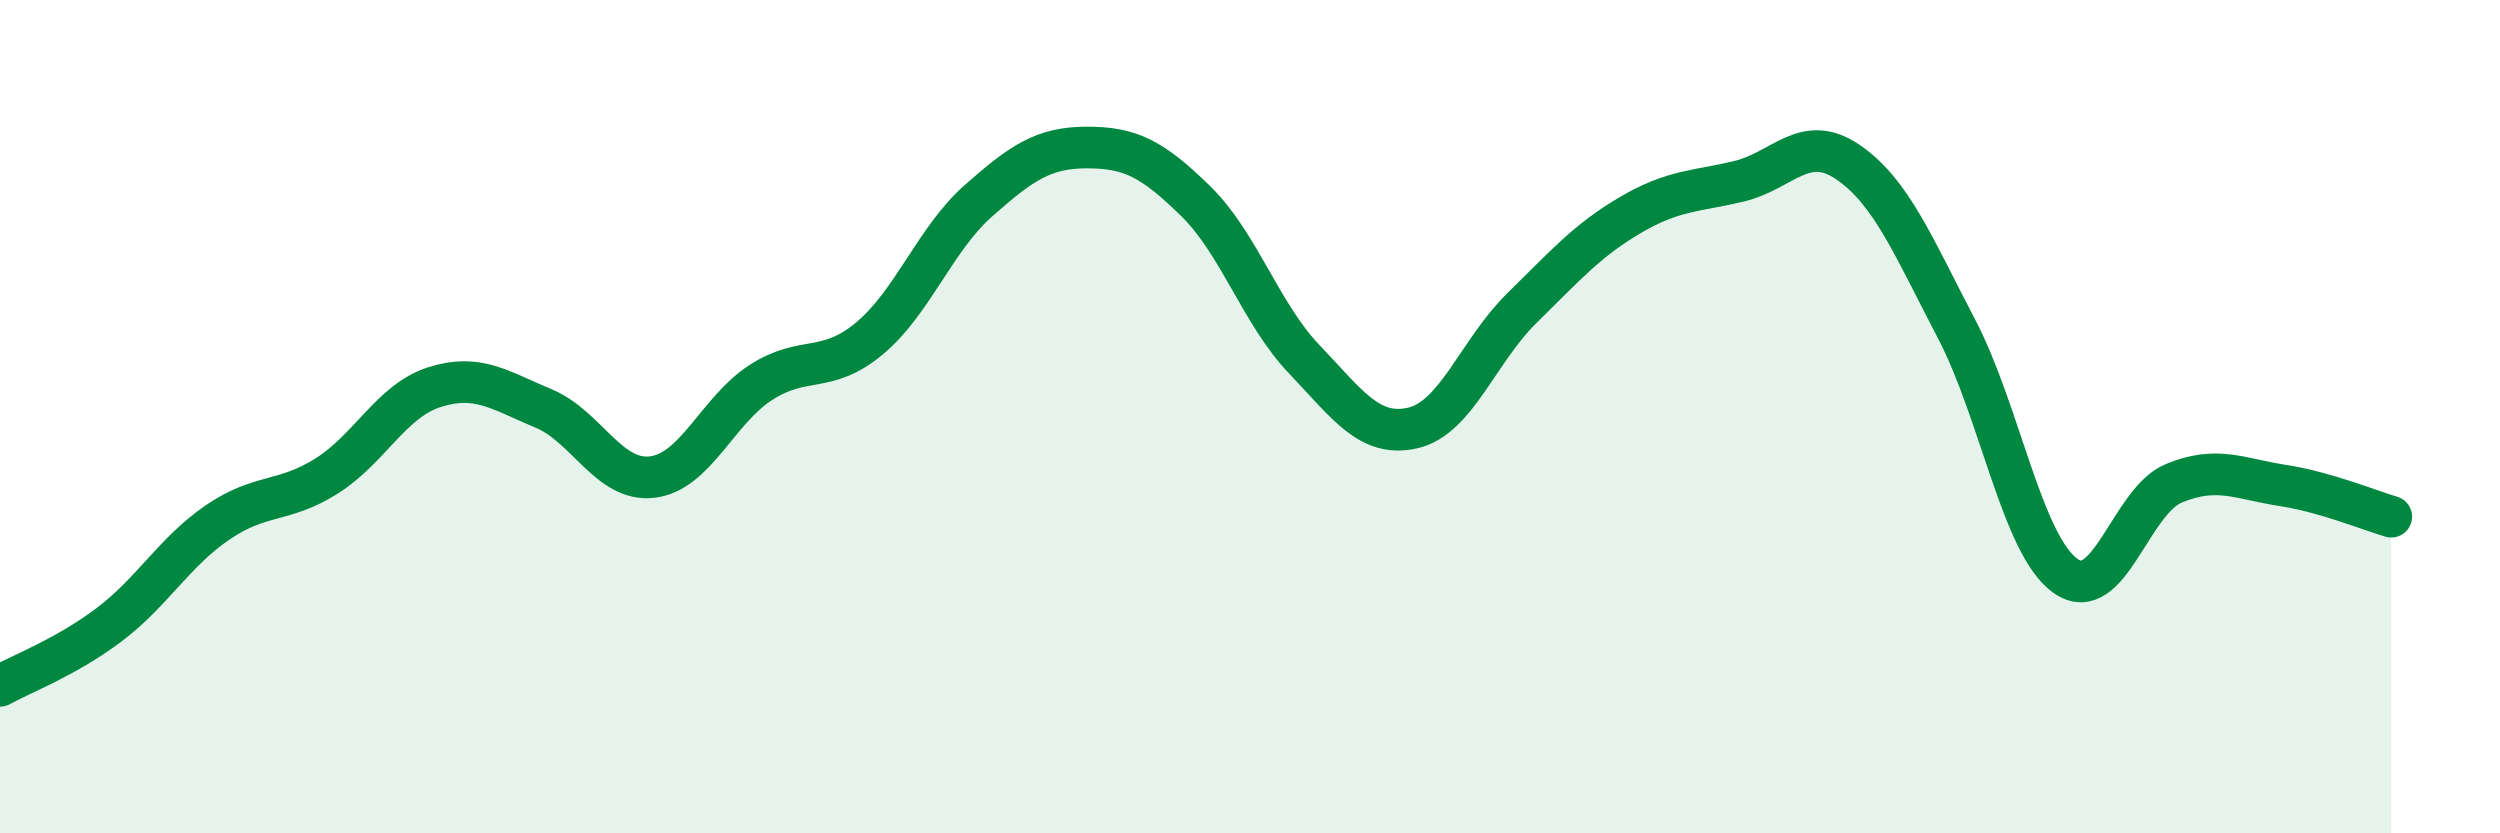
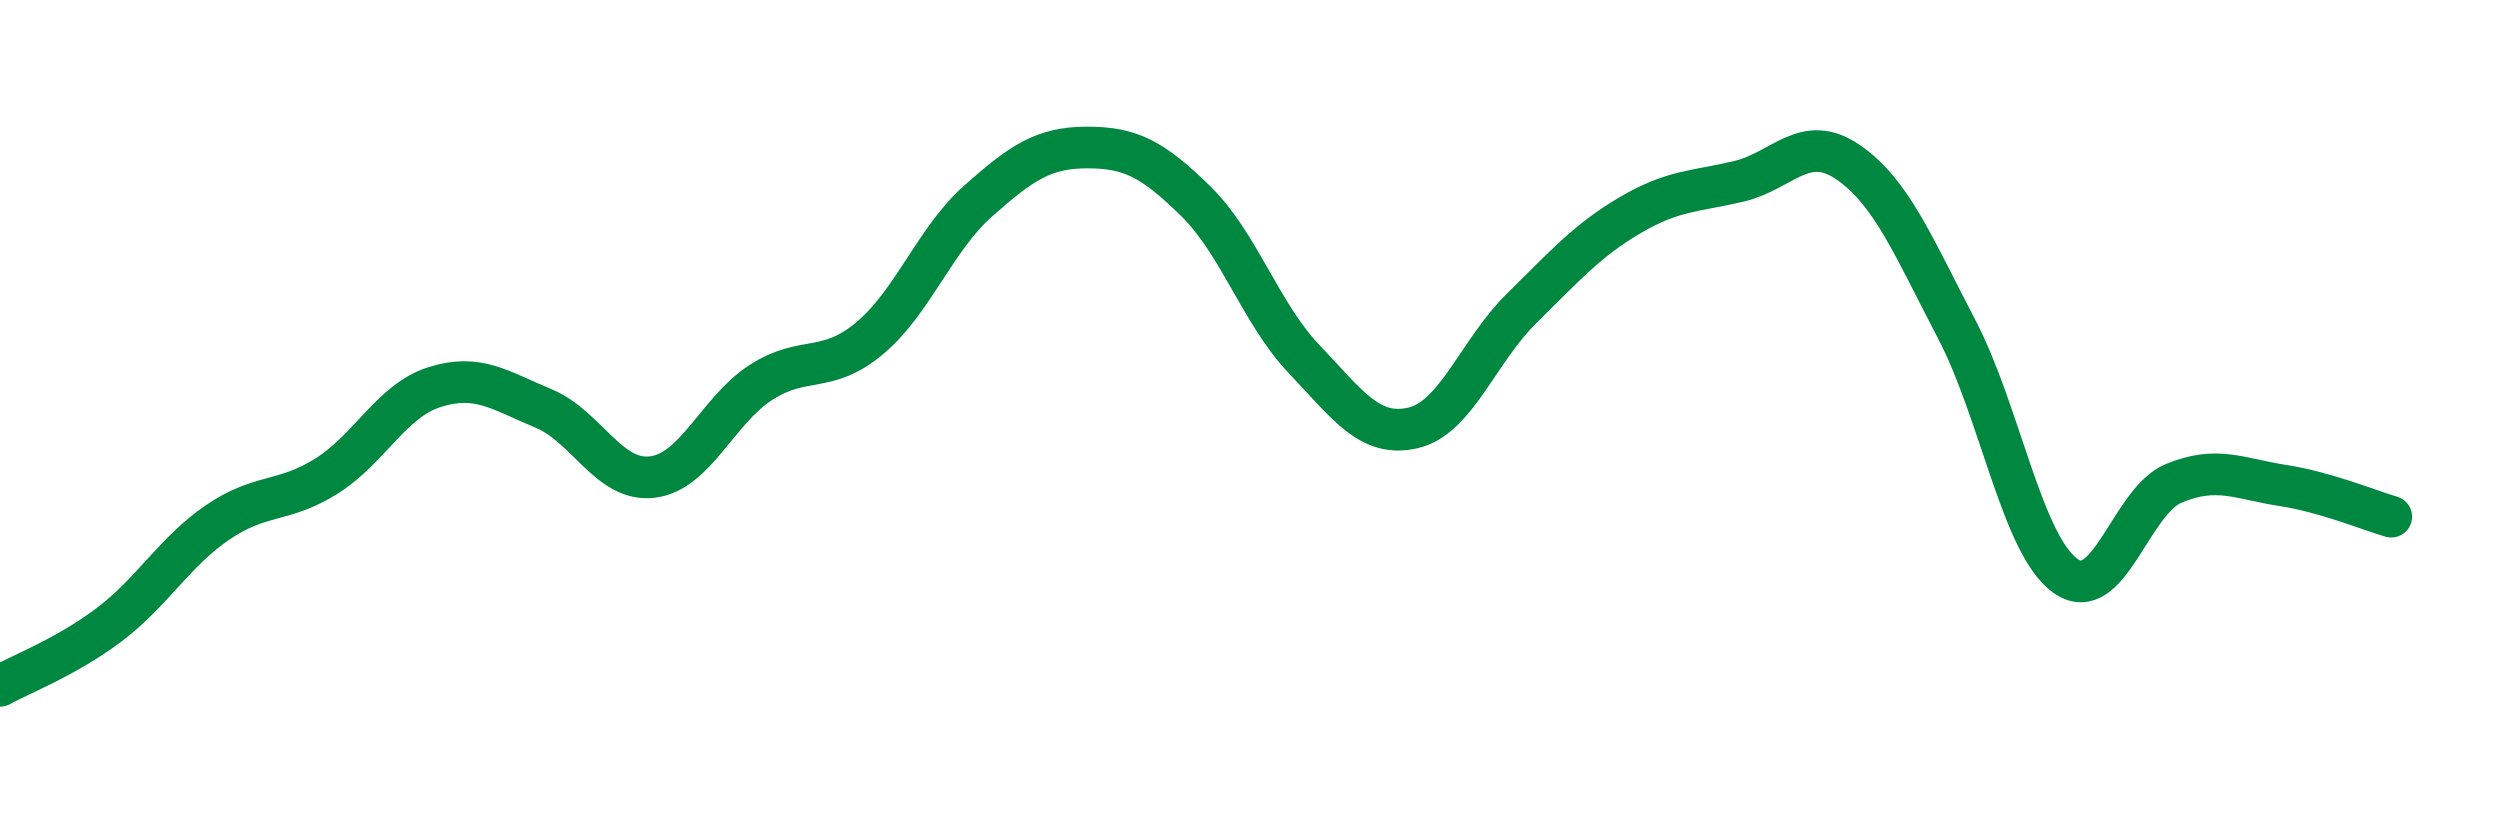
<svg xmlns="http://www.w3.org/2000/svg" width="60" height="20" viewBox="0 0 60 20">
-   <path d="M 0,16.46 C 0.52,16.17 1.57,15.78 2.61,15 C 3.65,14.22 4.18,13.25 5.22,12.54 C 6.26,11.83 6.79,12.08 7.83,11.43 C 8.87,10.78 9.39,9.62 10.43,9.29 C 11.47,8.96 12,9.37 13.04,9.8 C 14.08,10.23 14.61,11.57 15.65,11.45 C 16.69,11.33 17.22,9.85 18.26,9.18 C 19.3,8.51 19.83,8.99 20.87,8.12 C 21.91,7.25 22.44,5.74 23.48,4.82 C 24.52,3.9 25.05,3.54 26.09,3.54 C 27.13,3.54 27.66,3.81 28.7,4.83 C 29.74,5.85 30.26,7.53 31.3,8.62 C 32.34,9.71 32.87,10.51 33.91,10.27 C 34.95,10.03 35.48,8.42 36.52,7.4 C 37.56,6.38 38.09,5.77 39.13,5.16 C 40.17,4.55 40.7,4.6 41.74,4.35 C 42.78,4.1 43.31,3.18 44.35,3.89 C 45.39,4.6 45.92,5.91 46.96,7.9 C 48,9.89 48.53,13.08 49.57,13.82 C 50.61,14.56 51.13,12.03 52.17,11.6 C 53.21,11.17 53.74,11.49 54.78,11.65 C 55.82,11.81 56.87,12.25 57.39,12.4L57.39 20L0 20Z" fill="#008740" opacity="0.1" stroke-linecap="round" stroke-linejoin="round" />
  <path d="M 0,16.46 C 0.52,16.17 1.57,15.78 2.61,15 C 3.65,14.22 4.18,13.25 5.22,12.54 C 6.26,11.83 6.79,12.08 7.83,11.43 C 8.87,10.78 9.39,9.62 10.43,9.29 C 11.47,8.96 12,9.37 13.04,9.8 C 14.08,10.23 14.61,11.57 15.65,11.45 C 16.69,11.33 17.22,9.85 18.26,9.18 C 19.3,8.51 19.83,8.99 20.87,8.12 C 21.91,7.25 22.44,5.74 23.48,4.82 C 24.52,3.9 25.05,3.54 26.09,3.54 C 27.13,3.54 27.66,3.81 28.7,4.83 C 29.74,5.85 30.26,7.53 31.3,8.62 C 32.34,9.71 32.87,10.51 33.91,10.27 C 34.95,10.03 35.48,8.42 36.52,7.4 C 37.56,6.38 38.09,5.77 39.13,5.16 C 40.17,4.55 40.7,4.6 41.74,4.35 C 42.78,4.1 43.31,3.18 44.35,3.89 C 45.39,4.6 45.92,5.91 46.96,7.9 C 48,9.89 48.53,13.08 49.57,13.82 C 50.61,14.56 51.13,12.03 52.17,11.6 C 53.21,11.17 53.74,11.49 54.78,11.65 C 55.82,11.81 56.87,12.25 57.39,12.4" stroke="#008740" stroke-width="1" fill="none" stroke-linecap="round" stroke-linejoin="round" />
</svg>